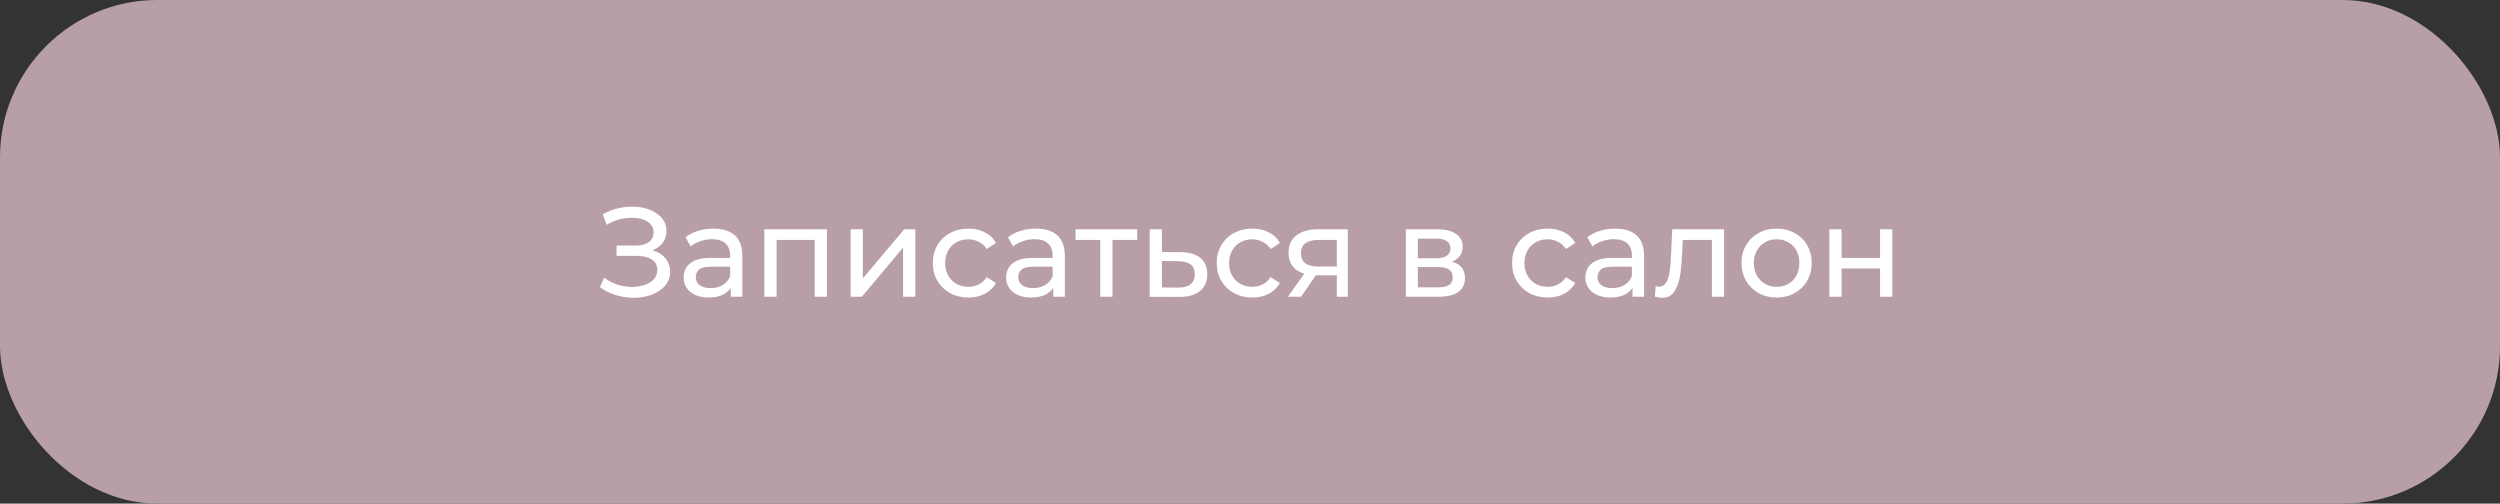
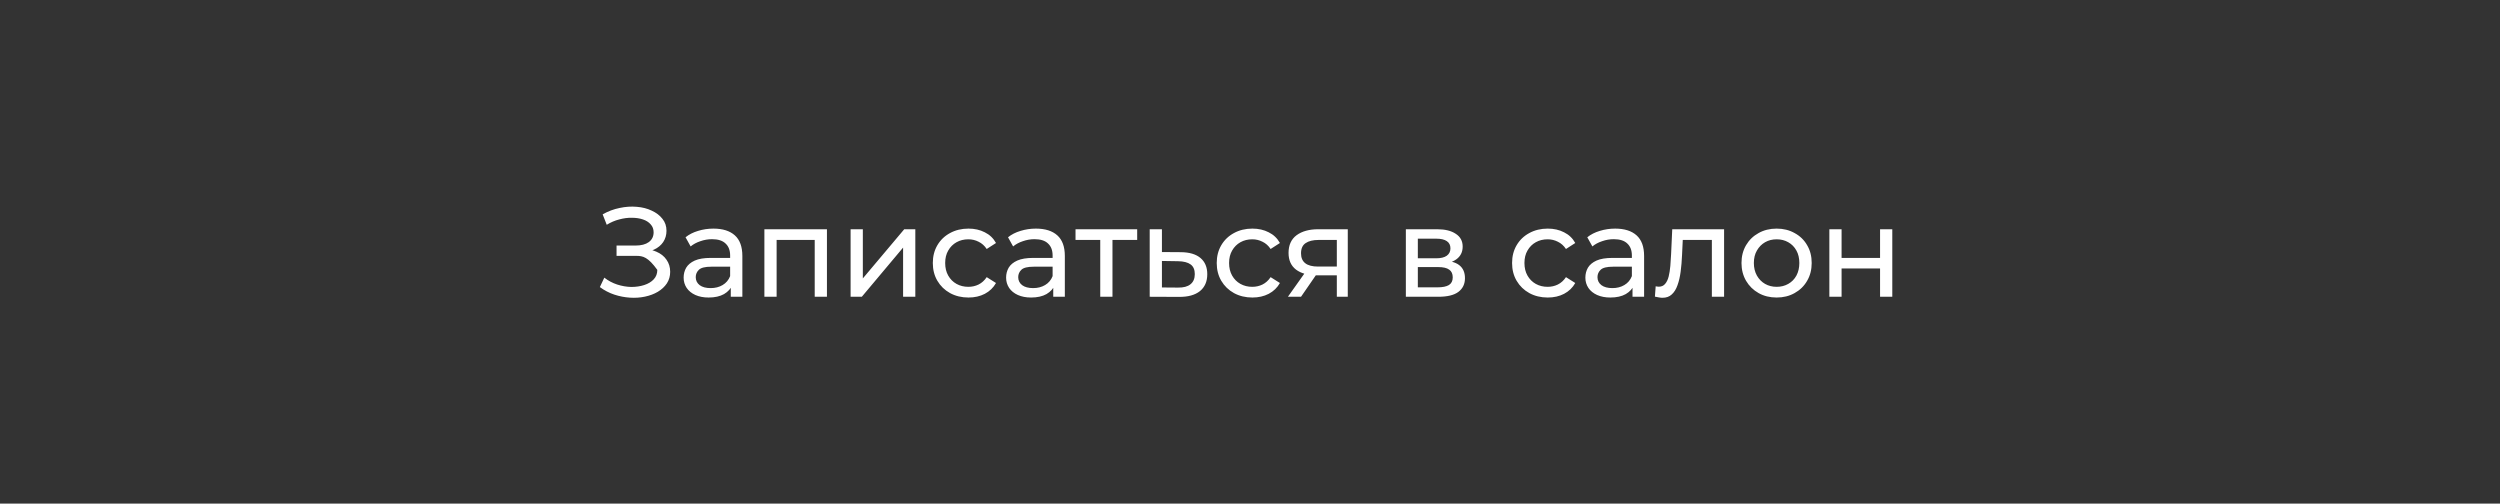
<svg xmlns="http://www.w3.org/2000/svg" width="278" height="56" viewBox="0 0 278 56" fill="none">
  <rect x="0" y="0" width="278" height="56" fill="#333333" stroke="none" />
-   <rect width="278" height="56" rx="17.5" fill="#B79FA5" />
-   <path d="M66.704 31.923L67.2 30.875C67.634 31.215 68.111 31.47 68.631 31.64C69.159 31.81 69.684 31.9 70.203 31.909C70.722 31.909 71.2 31.838 71.634 31.697C72.078 31.555 72.432 31.343 72.696 31.059C72.961 30.776 73.093 30.426 73.093 30.011C73.093 29.501 72.885 29.114 72.47 28.849C72.064 28.585 71.497 28.453 70.77 28.453H68.56V27.305H70.671C71.303 27.305 71.794 27.177 72.144 26.922C72.503 26.658 72.682 26.294 72.682 25.832C72.682 25.482 72.574 25.189 72.356 24.953C72.149 24.708 71.861 24.524 71.492 24.401C71.133 24.278 70.722 24.217 70.26 24.217C69.806 24.207 69.339 24.269 68.857 24.401C68.376 24.524 67.913 24.722 67.469 24.996L67.016 23.834C67.62 23.494 68.248 23.258 68.9 23.126C69.561 22.984 70.198 22.942 70.812 22.998C71.426 23.046 71.979 23.187 72.47 23.423C72.97 23.65 73.367 23.952 73.66 24.33C73.962 24.698 74.113 25.142 74.113 25.662C74.113 26.134 73.99 26.554 73.745 26.922C73.499 27.281 73.159 27.56 72.725 27.758C72.29 27.947 71.785 28.042 71.209 28.042L71.266 27.659C71.927 27.659 72.498 27.768 72.98 27.985C73.471 28.193 73.849 28.49 74.113 28.878C74.387 29.265 74.524 29.713 74.524 30.223C74.524 30.705 74.401 31.135 74.156 31.512C73.91 31.881 73.575 32.193 73.15 32.447C72.734 32.693 72.257 32.873 71.719 32.986C71.19 33.099 70.633 33.137 70.047 33.099C69.462 33.061 68.881 32.948 68.305 32.759C67.738 32.57 67.204 32.292 66.704 31.923ZM81.262 33V31.413L81.191 31.116V28.41C81.191 27.834 81.021 27.39 80.681 27.078C80.35 26.757 79.85 26.597 79.179 26.597C78.735 26.597 78.301 26.672 77.876 26.823C77.451 26.965 77.092 27.159 76.799 27.404L76.232 26.384C76.62 26.073 77.082 25.836 77.621 25.676C78.168 25.506 78.74 25.421 79.335 25.421C80.364 25.421 81.158 25.671 81.715 26.172C82.272 26.672 82.551 27.437 82.551 28.467V33H81.262ZM78.797 33.085C78.239 33.085 77.748 32.991 77.323 32.802C76.908 32.613 76.587 32.353 76.36 32.023C76.133 31.683 76.02 31.3 76.02 30.875C76.02 30.469 76.114 30.101 76.303 29.77C76.502 29.439 76.818 29.175 77.252 28.977C77.696 28.778 78.291 28.679 79.037 28.679H81.417V29.657H79.094C78.414 29.657 77.956 29.77 77.72 29.997C77.484 30.223 77.366 30.497 77.366 30.818C77.366 31.187 77.512 31.484 77.805 31.711C78.098 31.928 78.504 32.037 79.023 32.037C79.533 32.037 79.977 31.923 80.355 31.697C80.742 31.47 81.021 31.139 81.191 30.705L81.46 31.64C81.281 32.084 80.964 32.438 80.511 32.703C80.057 32.958 79.486 33.085 78.797 33.085ZM85 33V25.492H91.956V33H90.596V26.342L90.921 26.682H86.034L86.36 26.342V33H85ZM94.587 33V25.492H95.947V30.96L100.551 25.492H101.784V33H100.424V27.532L95.834 33H94.587ZM107.696 33.085C106.931 33.085 106.246 32.92 105.642 32.589C105.047 32.259 104.579 31.805 104.239 31.229C103.899 30.653 103.729 29.992 103.729 29.246C103.729 28.5 103.899 27.839 104.239 27.262C104.579 26.686 105.047 26.238 105.642 25.917C106.246 25.586 106.931 25.421 107.696 25.421C108.376 25.421 108.98 25.558 109.509 25.832C110.048 26.096 110.463 26.493 110.756 27.022L109.722 27.688C109.476 27.319 109.174 27.05 108.815 26.88C108.466 26.701 108.088 26.611 107.682 26.611C107.191 26.611 106.752 26.719 106.364 26.937C105.977 27.154 105.67 27.461 105.444 27.858C105.217 28.245 105.104 28.707 105.104 29.246C105.104 29.784 105.217 30.252 105.444 30.648C105.67 31.045 105.977 31.352 106.364 31.569C106.752 31.786 107.191 31.895 107.682 31.895C108.088 31.895 108.466 31.81 108.815 31.64C109.174 31.461 109.476 31.187 109.722 30.818L110.756 31.47C110.463 31.989 110.048 32.391 109.509 32.674C108.98 32.948 108.376 33.085 107.696 33.085ZM117.121 33V31.413L117.05 31.116V28.41C117.05 27.834 116.88 27.39 116.54 27.078C116.21 26.757 115.709 26.597 115.038 26.597C114.595 26.597 114.16 26.672 113.735 26.823C113.31 26.965 112.951 27.159 112.658 27.404L112.092 26.384C112.479 26.073 112.942 25.836 113.48 25.676C114.028 25.506 114.599 25.421 115.194 25.421C116.224 25.421 117.017 25.671 117.574 26.172C118.132 26.672 118.41 27.437 118.41 28.467V33H117.121ZM114.656 33.085C114.099 33.085 113.608 32.991 113.183 32.802C112.767 32.613 112.446 32.353 112.219 32.023C111.993 31.683 111.879 31.3 111.879 30.875C111.879 30.469 111.974 30.101 112.163 29.77C112.361 29.439 112.677 29.175 113.112 28.977C113.556 28.778 114.151 28.679 114.897 28.679H117.277V29.657H114.953C114.273 29.657 113.815 29.77 113.579 29.997C113.343 30.223 113.225 30.497 113.225 30.818C113.225 31.187 113.372 31.484 113.664 31.711C113.957 31.928 114.363 32.037 114.883 32.037C115.393 32.037 115.837 31.923 116.214 31.697C116.602 31.47 116.88 31.139 117.05 30.705L117.319 31.64C117.14 32.084 116.823 32.438 116.37 32.703C115.917 32.958 115.345 33.085 114.656 33.085ZM122.347 33V26.328L122.687 26.682H119.598V25.492H126.455V26.682H123.381L123.707 26.328V33H122.347ZM131.316 28.042C132.27 28.051 132.998 28.268 133.498 28.693C133.999 29.118 134.249 29.718 134.249 30.492C134.249 31.305 133.975 31.933 133.427 32.377C132.879 32.811 132.105 33.024 131.104 33.014L127.846 33V25.492H129.206V28.027L131.316 28.042ZM130.991 31.98C131.604 31.989 132.067 31.867 132.379 31.612C132.7 31.357 132.861 30.979 132.861 30.478C132.861 29.987 132.705 29.628 132.393 29.402C132.081 29.175 131.614 29.057 130.991 29.047L129.206 29.019V31.966L130.991 31.98ZM139.267 33.085C138.502 33.085 137.817 32.92 137.213 32.589C136.618 32.259 136.15 31.805 135.81 31.229C135.47 30.653 135.3 29.992 135.3 29.246C135.3 28.5 135.47 27.839 135.81 27.262C136.15 26.686 136.618 26.238 137.213 25.917C137.817 25.586 138.502 25.421 139.267 25.421C139.947 25.421 140.551 25.558 141.08 25.832C141.618 26.096 142.034 26.493 142.327 27.022L141.293 27.688C141.047 27.319 140.745 27.05 140.386 26.88C140.036 26.701 139.659 26.611 139.253 26.611C138.761 26.611 138.322 26.719 137.935 26.937C137.548 27.154 137.241 27.461 137.014 27.858C136.788 28.245 136.674 28.707 136.674 29.246C136.674 29.784 136.788 30.252 137.014 30.648C137.241 31.045 137.548 31.352 137.935 31.569C138.322 31.786 138.761 31.895 139.253 31.895C139.659 31.895 140.036 31.81 140.386 31.64C140.745 31.461 141.047 31.187 141.293 30.818L142.327 31.47C142.034 31.989 141.618 32.391 141.08 32.674C140.551 32.948 139.947 33.085 139.267 33.085ZM148.655 33V30.365L148.867 30.62H146.473C145.472 30.62 144.688 30.407 144.121 29.983C143.564 29.558 143.286 28.939 143.286 28.127C143.286 27.258 143.583 26.601 144.178 26.157C144.783 25.714 145.585 25.492 146.586 25.492H149.873V33H148.655ZM143.215 33L145.255 30.124H146.657L144.674 33H143.215ZM148.655 29.94V26.299L148.867 26.682H146.629C146.006 26.682 145.524 26.8 145.184 27.036C144.844 27.262 144.674 27.64 144.674 28.169C144.674 29.151 145.307 29.642 146.572 29.642H148.867L148.655 29.94ZM156.331 33V25.492H159.816C160.694 25.492 161.384 25.662 161.884 26.002C162.394 26.332 162.649 26.804 162.649 27.418C162.649 28.032 162.409 28.509 161.927 28.849C161.455 29.18 160.827 29.345 160.043 29.345L160.255 28.977C161.152 28.977 161.818 29.142 162.253 29.473C162.687 29.803 162.904 30.289 162.904 30.932C162.904 31.583 162.659 32.093 162.168 32.462C161.686 32.821 160.945 33 159.944 33H156.331ZM157.663 31.952H159.844C160.411 31.952 160.836 31.867 161.119 31.697C161.403 31.517 161.544 31.234 161.544 30.847C161.544 30.45 161.412 30.162 161.148 29.983C160.893 29.794 160.487 29.699 159.929 29.699H157.663V31.952ZM157.663 28.722H159.703C160.222 28.722 160.614 28.627 160.879 28.438C161.152 28.24 161.289 27.966 161.289 27.617C161.289 27.258 161.152 26.989 160.879 26.809C160.614 26.63 160.222 26.54 159.703 26.54H157.663V28.722ZM172.11 33.085C171.345 33.085 170.66 32.92 170.056 32.589C169.461 32.259 168.993 31.805 168.653 31.229C168.313 30.653 168.143 29.992 168.143 29.246C168.143 28.5 168.313 27.839 168.653 27.262C168.993 26.686 169.461 26.238 170.056 25.917C170.66 25.586 171.345 25.421 172.11 25.421C172.79 25.421 173.395 25.558 173.923 25.832C174.462 26.096 174.877 26.493 175.17 27.022L174.136 27.688C173.89 27.319 173.588 27.05 173.229 26.88C172.88 26.701 172.502 26.611 172.096 26.611C171.605 26.611 171.166 26.719 170.778 26.937C170.391 27.154 170.084 27.461 169.858 27.858C169.631 28.245 169.518 28.707 169.518 29.246C169.518 29.784 169.631 30.252 169.858 30.648C170.084 31.045 170.391 31.352 170.778 31.569C171.166 31.786 171.605 31.895 172.096 31.895C172.502 31.895 172.88 31.81 173.229 31.64C173.588 31.461 173.89 31.187 174.136 30.818L175.17 31.47C174.877 31.989 174.462 32.391 173.923 32.674C173.395 32.948 172.79 33.085 172.11 33.085ZM181.535 33V31.413L181.464 31.116V28.41C181.464 27.834 181.294 27.39 180.954 27.078C180.624 26.757 180.123 26.597 179.453 26.597C179.009 26.597 178.574 26.672 178.149 26.823C177.724 26.965 177.365 27.159 177.073 27.404L176.506 26.384C176.893 26.073 177.356 25.836 177.894 25.676C178.442 25.506 179.013 25.421 179.608 25.421C180.638 25.421 181.431 25.671 181.988 26.172C182.546 26.672 182.824 27.437 182.824 28.467V33H181.535ZM179.07 33.085C178.513 33.085 178.022 32.991 177.597 32.802C177.181 32.613 176.86 32.353 176.633 32.023C176.407 31.683 176.293 31.3 176.293 30.875C176.293 30.469 176.388 30.101 176.577 29.77C176.775 29.439 177.091 29.175 177.526 28.977C177.97 28.778 178.565 28.679 179.311 28.679H181.691V29.657H179.368C178.688 29.657 178.229 29.77 177.993 29.997C177.757 30.223 177.639 30.497 177.639 30.818C177.639 31.187 177.786 31.484 178.078 31.711C178.371 31.928 178.777 32.037 179.297 32.037C179.807 32.037 180.251 31.923 180.628 31.697C181.016 31.47 181.294 31.139 181.464 30.705L181.733 31.64C181.554 32.084 181.238 32.438 180.784 32.703C180.331 32.958 179.759 33.085 179.07 33.085ZM184.026 32.986L184.111 31.838C184.178 31.848 184.239 31.857 184.296 31.867C184.352 31.876 184.404 31.881 184.451 31.881C184.754 31.881 184.99 31.777 185.16 31.569C185.339 31.361 185.471 31.087 185.556 30.747C185.641 30.398 185.703 30.006 185.741 29.572C185.778 29.137 185.807 28.703 185.826 28.268L185.953 25.492H191.719V33H190.359V26.285L190.685 26.682H186.831L187.143 26.271L187.044 28.353C187.016 29.014 186.964 29.633 186.888 30.209C186.813 30.785 186.695 31.291 186.534 31.725C186.383 32.159 186.17 32.499 185.896 32.745C185.632 32.991 185.287 33.113 184.862 33.113C184.74 33.113 184.607 33.099 184.466 33.071C184.333 33.052 184.187 33.024 184.026 32.986ZM197.564 33.085C196.809 33.085 196.138 32.92 195.553 32.589C194.967 32.259 194.504 31.805 194.164 31.229C193.824 30.644 193.654 29.983 193.654 29.246C193.654 28.5 193.824 27.839 194.164 27.262C194.504 26.686 194.967 26.238 195.553 25.917C196.138 25.586 196.809 25.421 197.564 25.421C198.311 25.421 198.976 25.586 199.562 25.917C200.157 26.238 200.62 26.686 200.95 27.262C201.29 27.829 201.46 28.49 201.46 29.246C201.46 29.992 201.29 30.653 200.95 31.229C200.62 31.805 200.157 32.259 199.562 32.589C198.976 32.92 198.311 33.085 197.564 33.085ZM197.564 31.895C198.046 31.895 198.476 31.786 198.854 31.569C199.241 31.352 199.543 31.045 199.76 30.648C199.978 30.242 200.086 29.775 200.086 29.246C200.086 28.707 199.978 28.245 199.76 27.858C199.543 27.461 199.241 27.154 198.854 26.937C198.476 26.719 198.046 26.611 197.564 26.611C197.083 26.611 196.653 26.719 196.275 26.937C195.898 27.154 195.595 27.461 195.369 27.858C195.142 28.245 195.029 28.707 195.029 29.246C195.029 29.775 195.142 30.242 195.369 30.648C195.595 31.045 195.898 31.352 196.275 31.569C196.653 31.786 197.083 31.895 197.564 31.895ZM203.424 33V25.492H204.784V28.679H209.063V25.492H210.423V33H209.063V29.855H204.784V33H203.424Z" fill="white" />
+   <path d="M66.704 31.923L67.2 30.875C67.634 31.215 68.111 31.47 68.631 31.64C69.159 31.81 69.684 31.9 70.203 31.909C70.722 31.909 71.2 31.838 71.634 31.697C72.078 31.555 72.432 31.343 72.696 31.059C72.961 30.776 73.093 30.426 73.093 30.011C72.064 28.585 71.497 28.453 70.77 28.453H68.56V27.305H70.671C71.303 27.305 71.794 27.177 72.144 26.922C72.503 26.658 72.682 26.294 72.682 25.832C72.682 25.482 72.574 25.189 72.356 24.953C72.149 24.708 71.861 24.524 71.492 24.401C71.133 24.278 70.722 24.217 70.26 24.217C69.806 24.207 69.339 24.269 68.857 24.401C68.376 24.524 67.913 24.722 67.469 24.996L67.016 23.834C67.62 23.494 68.248 23.258 68.9 23.126C69.561 22.984 70.198 22.942 70.812 22.998C71.426 23.046 71.979 23.187 72.47 23.423C72.97 23.65 73.367 23.952 73.66 24.33C73.962 24.698 74.113 25.142 74.113 25.662C74.113 26.134 73.99 26.554 73.745 26.922C73.499 27.281 73.159 27.56 72.725 27.758C72.29 27.947 71.785 28.042 71.209 28.042L71.266 27.659C71.927 27.659 72.498 27.768 72.98 27.985C73.471 28.193 73.849 28.49 74.113 28.878C74.387 29.265 74.524 29.713 74.524 30.223C74.524 30.705 74.401 31.135 74.156 31.512C73.91 31.881 73.575 32.193 73.15 32.447C72.734 32.693 72.257 32.873 71.719 32.986C71.19 33.099 70.633 33.137 70.047 33.099C69.462 33.061 68.881 32.948 68.305 32.759C67.738 32.57 67.204 32.292 66.704 31.923ZM81.262 33V31.413L81.191 31.116V28.41C81.191 27.834 81.021 27.39 80.681 27.078C80.35 26.757 79.85 26.597 79.179 26.597C78.735 26.597 78.301 26.672 77.876 26.823C77.451 26.965 77.092 27.159 76.799 27.404L76.232 26.384C76.62 26.073 77.082 25.836 77.621 25.676C78.168 25.506 78.74 25.421 79.335 25.421C80.364 25.421 81.158 25.671 81.715 26.172C82.272 26.672 82.551 27.437 82.551 28.467V33H81.262ZM78.797 33.085C78.239 33.085 77.748 32.991 77.323 32.802C76.908 32.613 76.587 32.353 76.36 32.023C76.133 31.683 76.02 31.3 76.02 30.875C76.02 30.469 76.114 30.101 76.303 29.77C76.502 29.439 76.818 29.175 77.252 28.977C77.696 28.778 78.291 28.679 79.037 28.679H81.417V29.657H79.094C78.414 29.657 77.956 29.77 77.72 29.997C77.484 30.223 77.366 30.497 77.366 30.818C77.366 31.187 77.512 31.484 77.805 31.711C78.098 31.928 78.504 32.037 79.023 32.037C79.533 32.037 79.977 31.923 80.355 31.697C80.742 31.47 81.021 31.139 81.191 30.705L81.46 31.64C81.281 32.084 80.964 32.438 80.511 32.703C80.057 32.958 79.486 33.085 78.797 33.085ZM85 33V25.492H91.956V33H90.596V26.342L90.921 26.682H86.034L86.36 26.342V33H85ZM94.587 33V25.492H95.947V30.96L100.551 25.492H101.784V33H100.424V27.532L95.834 33H94.587ZM107.696 33.085C106.931 33.085 106.246 32.92 105.642 32.589C105.047 32.259 104.579 31.805 104.239 31.229C103.899 30.653 103.729 29.992 103.729 29.246C103.729 28.5 103.899 27.839 104.239 27.262C104.579 26.686 105.047 26.238 105.642 25.917C106.246 25.586 106.931 25.421 107.696 25.421C108.376 25.421 108.98 25.558 109.509 25.832C110.048 26.096 110.463 26.493 110.756 27.022L109.722 27.688C109.476 27.319 109.174 27.05 108.815 26.88C108.466 26.701 108.088 26.611 107.682 26.611C107.191 26.611 106.752 26.719 106.364 26.937C105.977 27.154 105.67 27.461 105.444 27.858C105.217 28.245 105.104 28.707 105.104 29.246C105.104 29.784 105.217 30.252 105.444 30.648C105.67 31.045 105.977 31.352 106.364 31.569C106.752 31.786 107.191 31.895 107.682 31.895C108.088 31.895 108.466 31.81 108.815 31.64C109.174 31.461 109.476 31.187 109.722 30.818L110.756 31.47C110.463 31.989 110.048 32.391 109.509 32.674C108.98 32.948 108.376 33.085 107.696 33.085ZM117.121 33V31.413L117.05 31.116V28.41C117.05 27.834 116.88 27.39 116.54 27.078C116.21 26.757 115.709 26.597 115.038 26.597C114.595 26.597 114.16 26.672 113.735 26.823C113.31 26.965 112.951 27.159 112.658 27.404L112.092 26.384C112.479 26.073 112.942 25.836 113.48 25.676C114.028 25.506 114.599 25.421 115.194 25.421C116.224 25.421 117.017 25.671 117.574 26.172C118.132 26.672 118.41 27.437 118.41 28.467V33H117.121ZM114.656 33.085C114.099 33.085 113.608 32.991 113.183 32.802C112.767 32.613 112.446 32.353 112.219 32.023C111.993 31.683 111.879 31.3 111.879 30.875C111.879 30.469 111.974 30.101 112.163 29.77C112.361 29.439 112.677 29.175 113.112 28.977C113.556 28.778 114.151 28.679 114.897 28.679H117.277V29.657H114.953C114.273 29.657 113.815 29.77 113.579 29.997C113.343 30.223 113.225 30.497 113.225 30.818C113.225 31.187 113.372 31.484 113.664 31.711C113.957 31.928 114.363 32.037 114.883 32.037C115.393 32.037 115.837 31.923 116.214 31.697C116.602 31.47 116.88 31.139 117.05 30.705L117.319 31.64C117.14 32.084 116.823 32.438 116.37 32.703C115.917 32.958 115.345 33.085 114.656 33.085ZM122.347 33V26.328L122.687 26.682H119.598V25.492H126.455V26.682H123.381L123.707 26.328V33H122.347ZM131.316 28.042C132.27 28.051 132.998 28.268 133.498 28.693C133.999 29.118 134.249 29.718 134.249 30.492C134.249 31.305 133.975 31.933 133.427 32.377C132.879 32.811 132.105 33.024 131.104 33.014L127.846 33V25.492H129.206V28.027L131.316 28.042ZM130.991 31.98C131.604 31.989 132.067 31.867 132.379 31.612C132.7 31.357 132.861 30.979 132.861 30.478C132.861 29.987 132.705 29.628 132.393 29.402C132.081 29.175 131.614 29.057 130.991 29.047L129.206 29.019V31.966L130.991 31.98ZM139.267 33.085C138.502 33.085 137.817 32.92 137.213 32.589C136.618 32.259 136.15 31.805 135.81 31.229C135.47 30.653 135.3 29.992 135.3 29.246C135.3 28.5 135.47 27.839 135.81 27.262C136.15 26.686 136.618 26.238 137.213 25.917C137.817 25.586 138.502 25.421 139.267 25.421C139.947 25.421 140.551 25.558 141.08 25.832C141.618 26.096 142.034 26.493 142.327 27.022L141.293 27.688C141.047 27.319 140.745 27.05 140.386 26.88C140.036 26.701 139.659 26.611 139.253 26.611C138.761 26.611 138.322 26.719 137.935 26.937C137.548 27.154 137.241 27.461 137.014 27.858C136.788 28.245 136.674 28.707 136.674 29.246C136.674 29.784 136.788 30.252 137.014 30.648C137.241 31.045 137.548 31.352 137.935 31.569C138.322 31.786 138.761 31.895 139.253 31.895C139.659 31.895 140.036 31.81 140.386 31.64C140.745 31.461 141.047 31.187 141.293 30.818L142.327 31.47C142.034 31.989 141.618 32.391 141.08 32.674C140.551 32.948 139.947 33.085 139.267 33.085ZM148.655 33V30.365L148.867 30.62H146.473C145.472 30.62 144.688 30.407 144.121 29.983C143.564 29.558 143.286 28.939 143.286 28.127C143.286 27.258 143.583 26.601 144.178 26.157C144.783 25.714 145.585 25.492 146.586 25.492H149.873V33H148.655ZM143.215 33L145.255 30.124H146.657L144.674 33H143.215ZM148.655 29.94V26.299L148.867 26.682H146.629C146.006 26.682 145.524 26.8 145.184 27.036C144.844 27.262 144.674 27.64 144.674 28.169C144.674 29.151 145.307 29.642 146.572 29.642H148.867L148.655 29.94ZM156.331 33V25.492H159.816C160.694 25.492 161.384 25.662 161.884 26.002C162.394 26.332 162.649 26.804 162.649 27.418C162.649 28.032 162.409 28.509 161.927 28.849C161.455 29.18 160.827 29.345 160.043 29.345L160.255 28.977C161.152 28.977 161.818 29.142 162.253 29.473C162.687 29.803 162.904 30.289 162.904 30.932C162.904 31.583 162.659 32.093 162.168 32.462C161.686 32.821 160.945 33 159.944 33H156.331ZM157.663 31.952H159.844C160.411 31.952 160.836 31.867 161.119 31.697C161.403 31.517 161.544 31.234 161.544 30.847C161.544 30.45 161.412 30.162 161.148 29.983C160.893 29.794 160.487 29.699 159.929 29.699H157.663V31.952ZM157.663 28.722H159.703C160.222 28.722 160.614 28.627 160.879 28.438C161.152 28.24 161.289 27.966 161.289 27.617C161.289 27.258 161.152 26.989 160.879 26.809C160.614 26.63 160.222 26.54 159.703 26.54H157.663V28.722ZM172.11 33.085C171.345 33.085 170.66 32.92 170.056 32.589C169.461 32.259 168.993 31.805 168.653 31.229C168.313 30.653 168.143 29.992 168.143 29.246C168.143 28.5 168.313 27.839 168.653 27.262C168.993 26.686 169.461 26.238 170.056 25.917C170.66 25.586 171.345 25.421 172.11 25.421C172.79 25.421 173.395 25.558 173.923 25.832C174.462 26.096 174.877 26.493 175.17 27.022L174.136 27.688C173.89 27.319 173.588 27.05 173.229 26.88C172.88 26.701 172.502 26.611 172.096 26.611C171.605 26.611 171.166 26.719 170.778 26.937C170.391 27.154 170.084 27.461 169.858 27.858C169.631 28.245 169.518 28.707 169.518 29.246C169.518 29.784 169.631 30.252 169.858 30.648C170.084 31.045 170.391 31.352 170.778 31.569C171.166 31.786 171.605 31.895 172.096 31.895C172.502 31.895 172.88 31.81 173.229 31.64C173.588 31.461 173.89 31.187 174.136 30.818L175.17 31.47C174.877 31.989 174.462 32.391 173.923 32.674C173.395 32.948 172.79 33.085 172.11 33.085ZM181.535 33V31.413L181.464 31.116V28.41C181.464 27.834 181.294 27.39 180.954 27.078C180.624 26.757 180.123 26.597 179.453 26.597C179.009 26.597 178.574 26.672 178.149 26.823C177.724 26.965 177.365 27.159 177.073 27.404L176.506 26.384C176.893 26.073 177.356 25.836 177.894 25.676C178.442 25.506 179.013 25.421 179.608 25.421C180.638 25.421 181.431 25.671 181.988 26.172C182.546 26.672 182.824 27.437 182.824 28.467V33H181.535ZM179.07 33.085C178.513 33.085 178.022 32.991 177.597 32.802C177.181 32.613 176.86 32.353 176.633 32.023C176.407 31.683 176.293 31.3 176.293 30.875C176.293 30.469 176.388 30.101 176.577 29.77C176.775 29.439 177.091 29.175 177.526 28.977C177.97 28.778 178.565 28.679 179.311 28.679H181.691V29.657H179.368C178.688 29.657 178.229 29.77 177.993 29.997C177.757 30.223 177.639 30.497 177.639 30.818C177.639 31.187 177.786 31.484 178.078 31.711C178.371 31.928 178.777 32.037 179.297 32.037C179.807 32.037 180.251 31.923 180.628 31.697C181.016 31.47 181.294 31.139 181.464 30.705L181.733 31.64C181.554 32.084 181.238 32.438 180.784 32.703C180.331 32.958 179.759 33.085 179.07 33.085ZM184.026 32.986L184.111 31.838C184.178 31.848 184.239 31.857 184.296 31.867C184.352 31.876 184.404 31.881 184.451 31.881C184.754 31.881 184.99 31.777 185.16 31.569C185.339 31.361 185.471 31.087 185.556 30.747C185.641 30.398 185.703 30.006 185.741 29.572C185.778 29.137 185.807 28.703 185.826 28.268L185.953 25.492H191.719V33H190.359V26.285L190.685 26.682H186.831L187.143 26.271L187.044 28.353C187.016 29.014 186.964 29.633 186.888 30.209C186.813 30.785 186.695 31.291 186.534 31.725C186.383 32.159 186.17 32.499 185.896 32.745C185.632 32.991 185.287 33.113 184.862 33.113C184.74 33.113 184.607 33.099 184.466 33.071C184.333 33.052 184.187 33.024 184.026 32.986ZM197.564 33.085C196.809 33.085 196.138 32.92 195.553 32.589C194.967 32.259 194.504 31.805 194.164 31.229C193.824 30.644 193.654 29.983 193.654 29.246C193.654 28.5 193.824 27.839 194.164 27.262C194.504 26.686 194.967 26.238 195.553 25.917C196.138 25.586 196.809 25.421 197.564 25.421C198.311 25.421 198.976 25.586 199.562 25.917C200.157 26.238 200.62 26.686 200.95 27.262C201.29 27.829 201.46 28.49 201.46 29.246C201.46 29.992 201.29 30.653 200.95 31.229C200.62 31.805 200.157 32.259 199.562 32.589C198.976 32.92 198.311 33.085 197.564 33.085ZM197.564 31.895C198.046 31.895 198.476 31.786 198.854 31.569C199.241 31.352 199.543 31.045 199.76 30.648C199.978 30.242 200.086 29.775 200.086 29.246C200.086 28.707 199.978 28.245 199.76 27.858C199.543 27.461 199.241 27.154 198.854 26.937C198.476 26.719 198.046 26.611 197.564 26.611C197.083 26.611 196.653 26.719 196.275 26.937C195.898 27.154 195.595 27.461 195.369 27.858C195.142 28.245 195.029 28.707 195.029 29.246C195.029 29.775 195.142 30.242 195.369 30.648C195.595 31.045 195.898 31.352 196.275 31.569C196.653 31.786 197.083 31.895 197.564 31.895ZM203.424 33V25.492H204.784V28.679H209.063V25.492H210.423V33H209.063V29.855H204.784V33H203.424Z" fill="white" />
</svg>